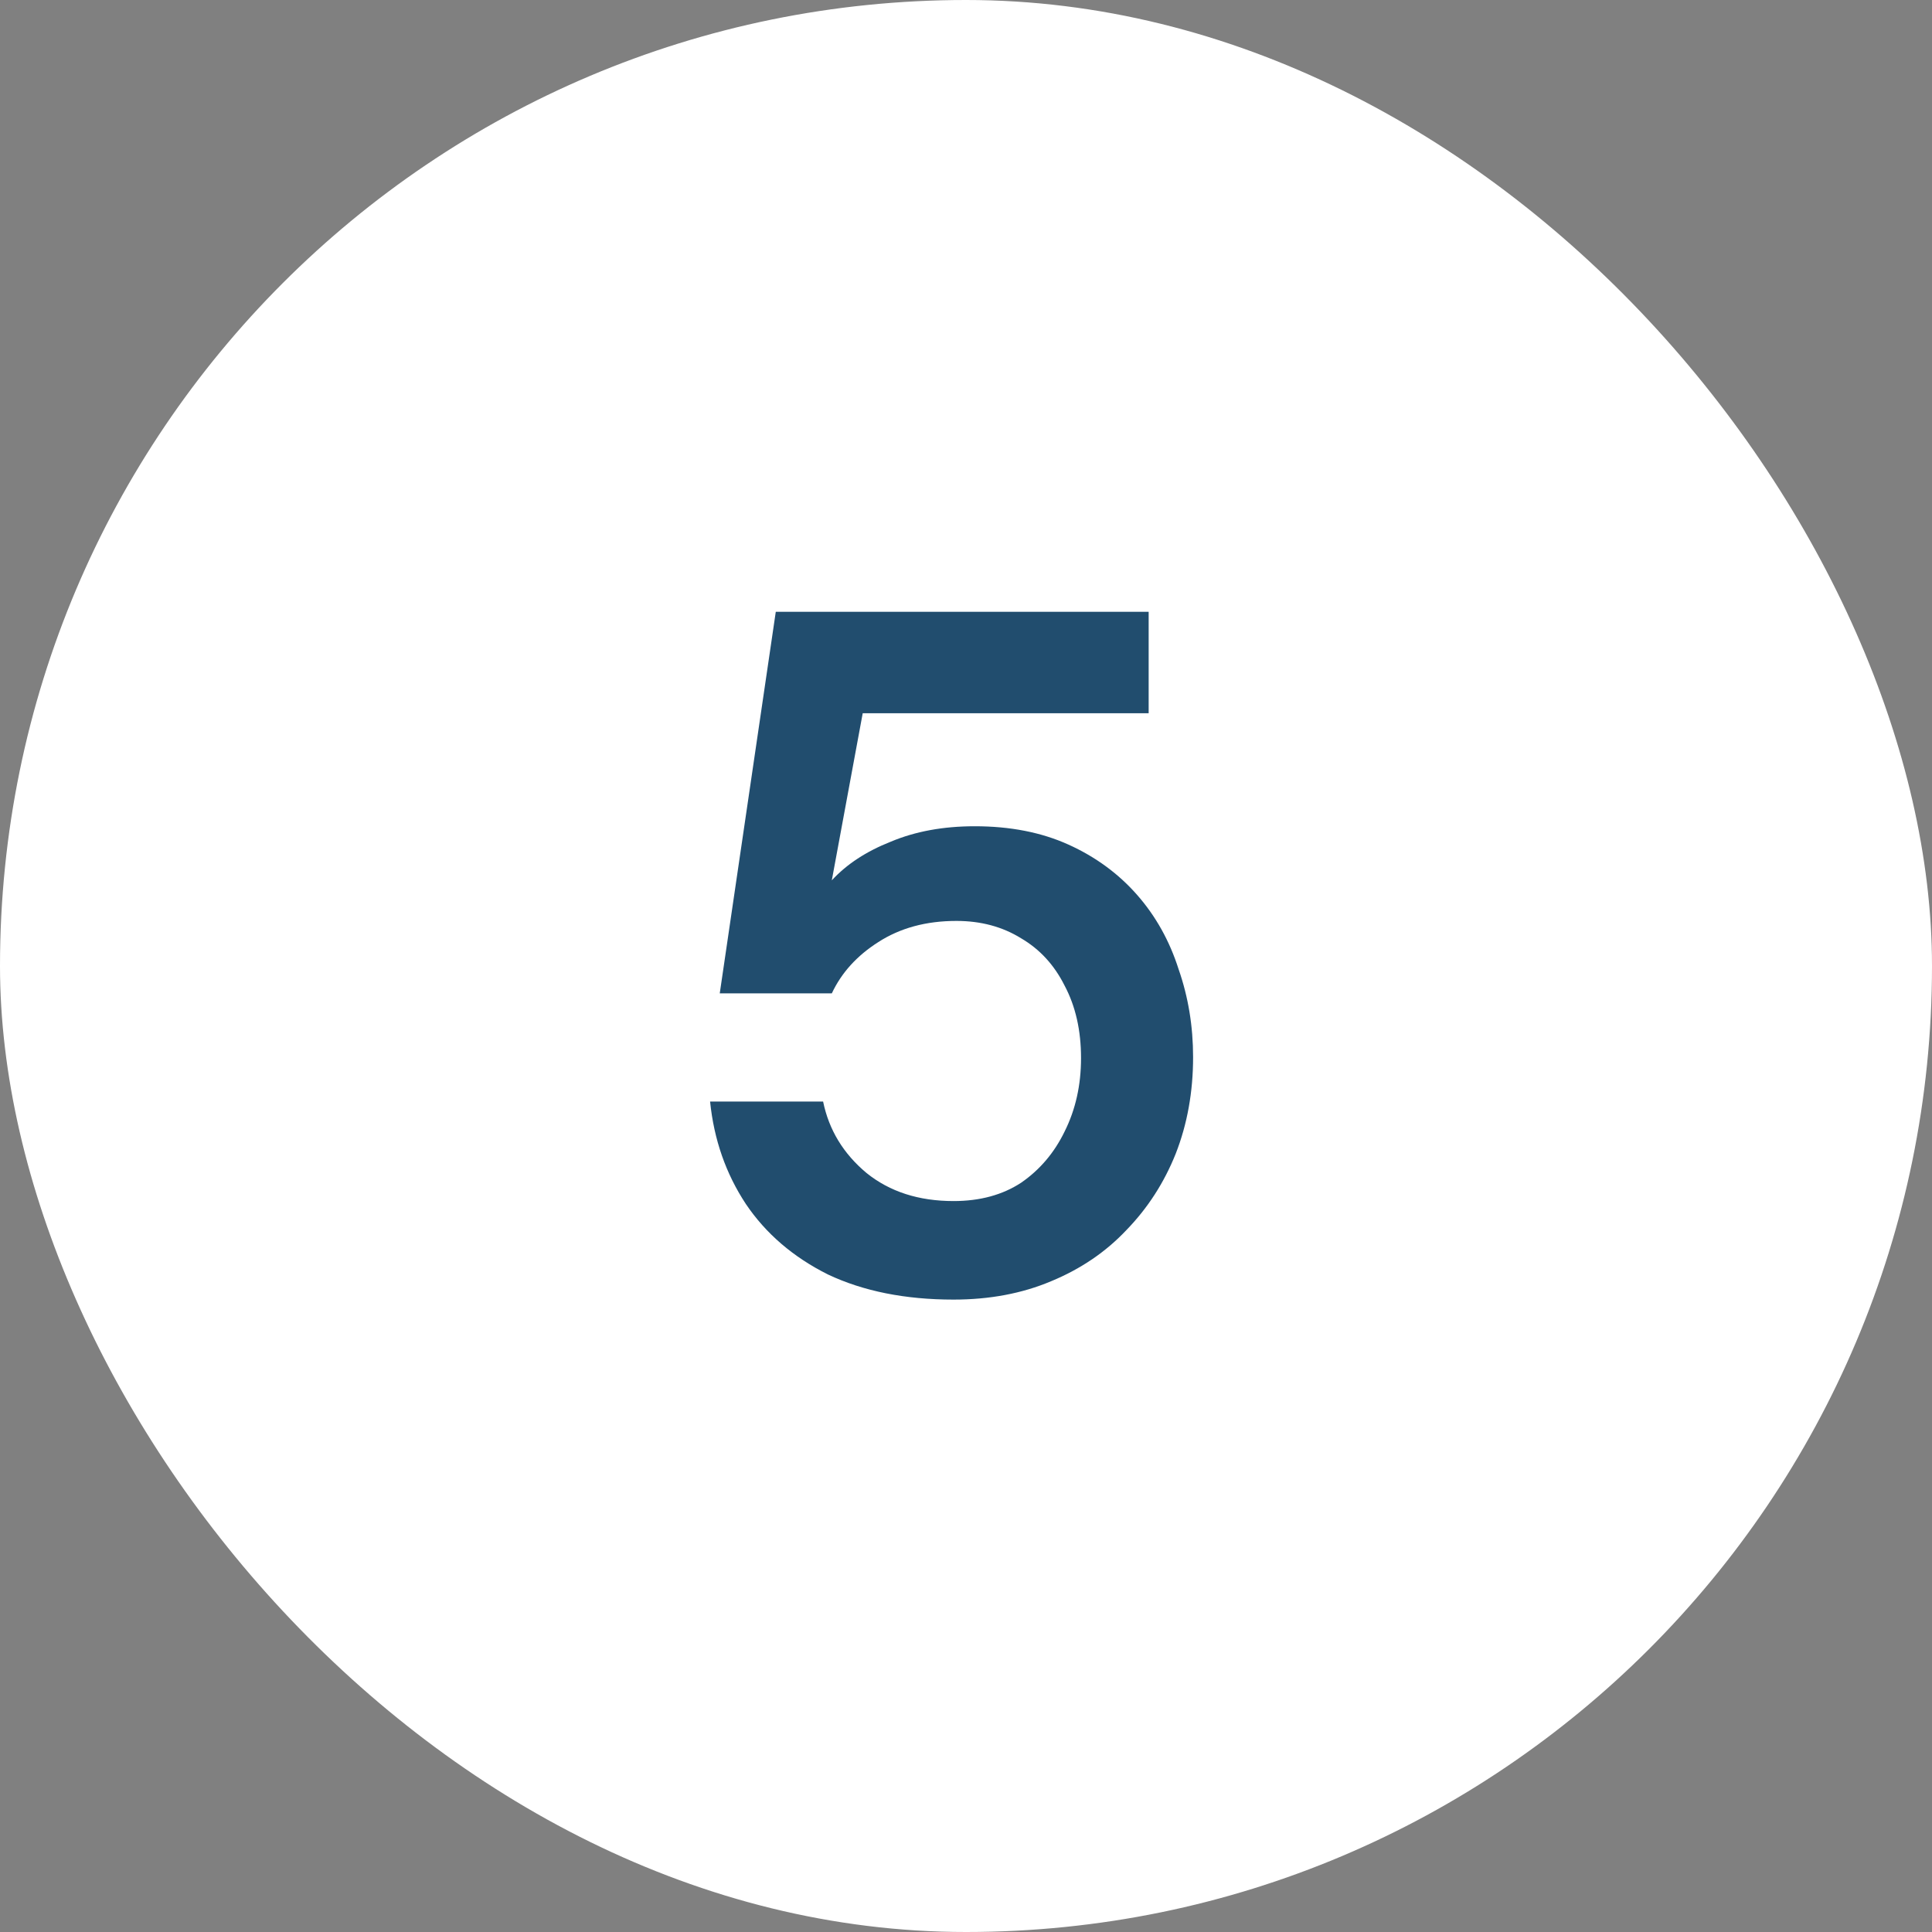
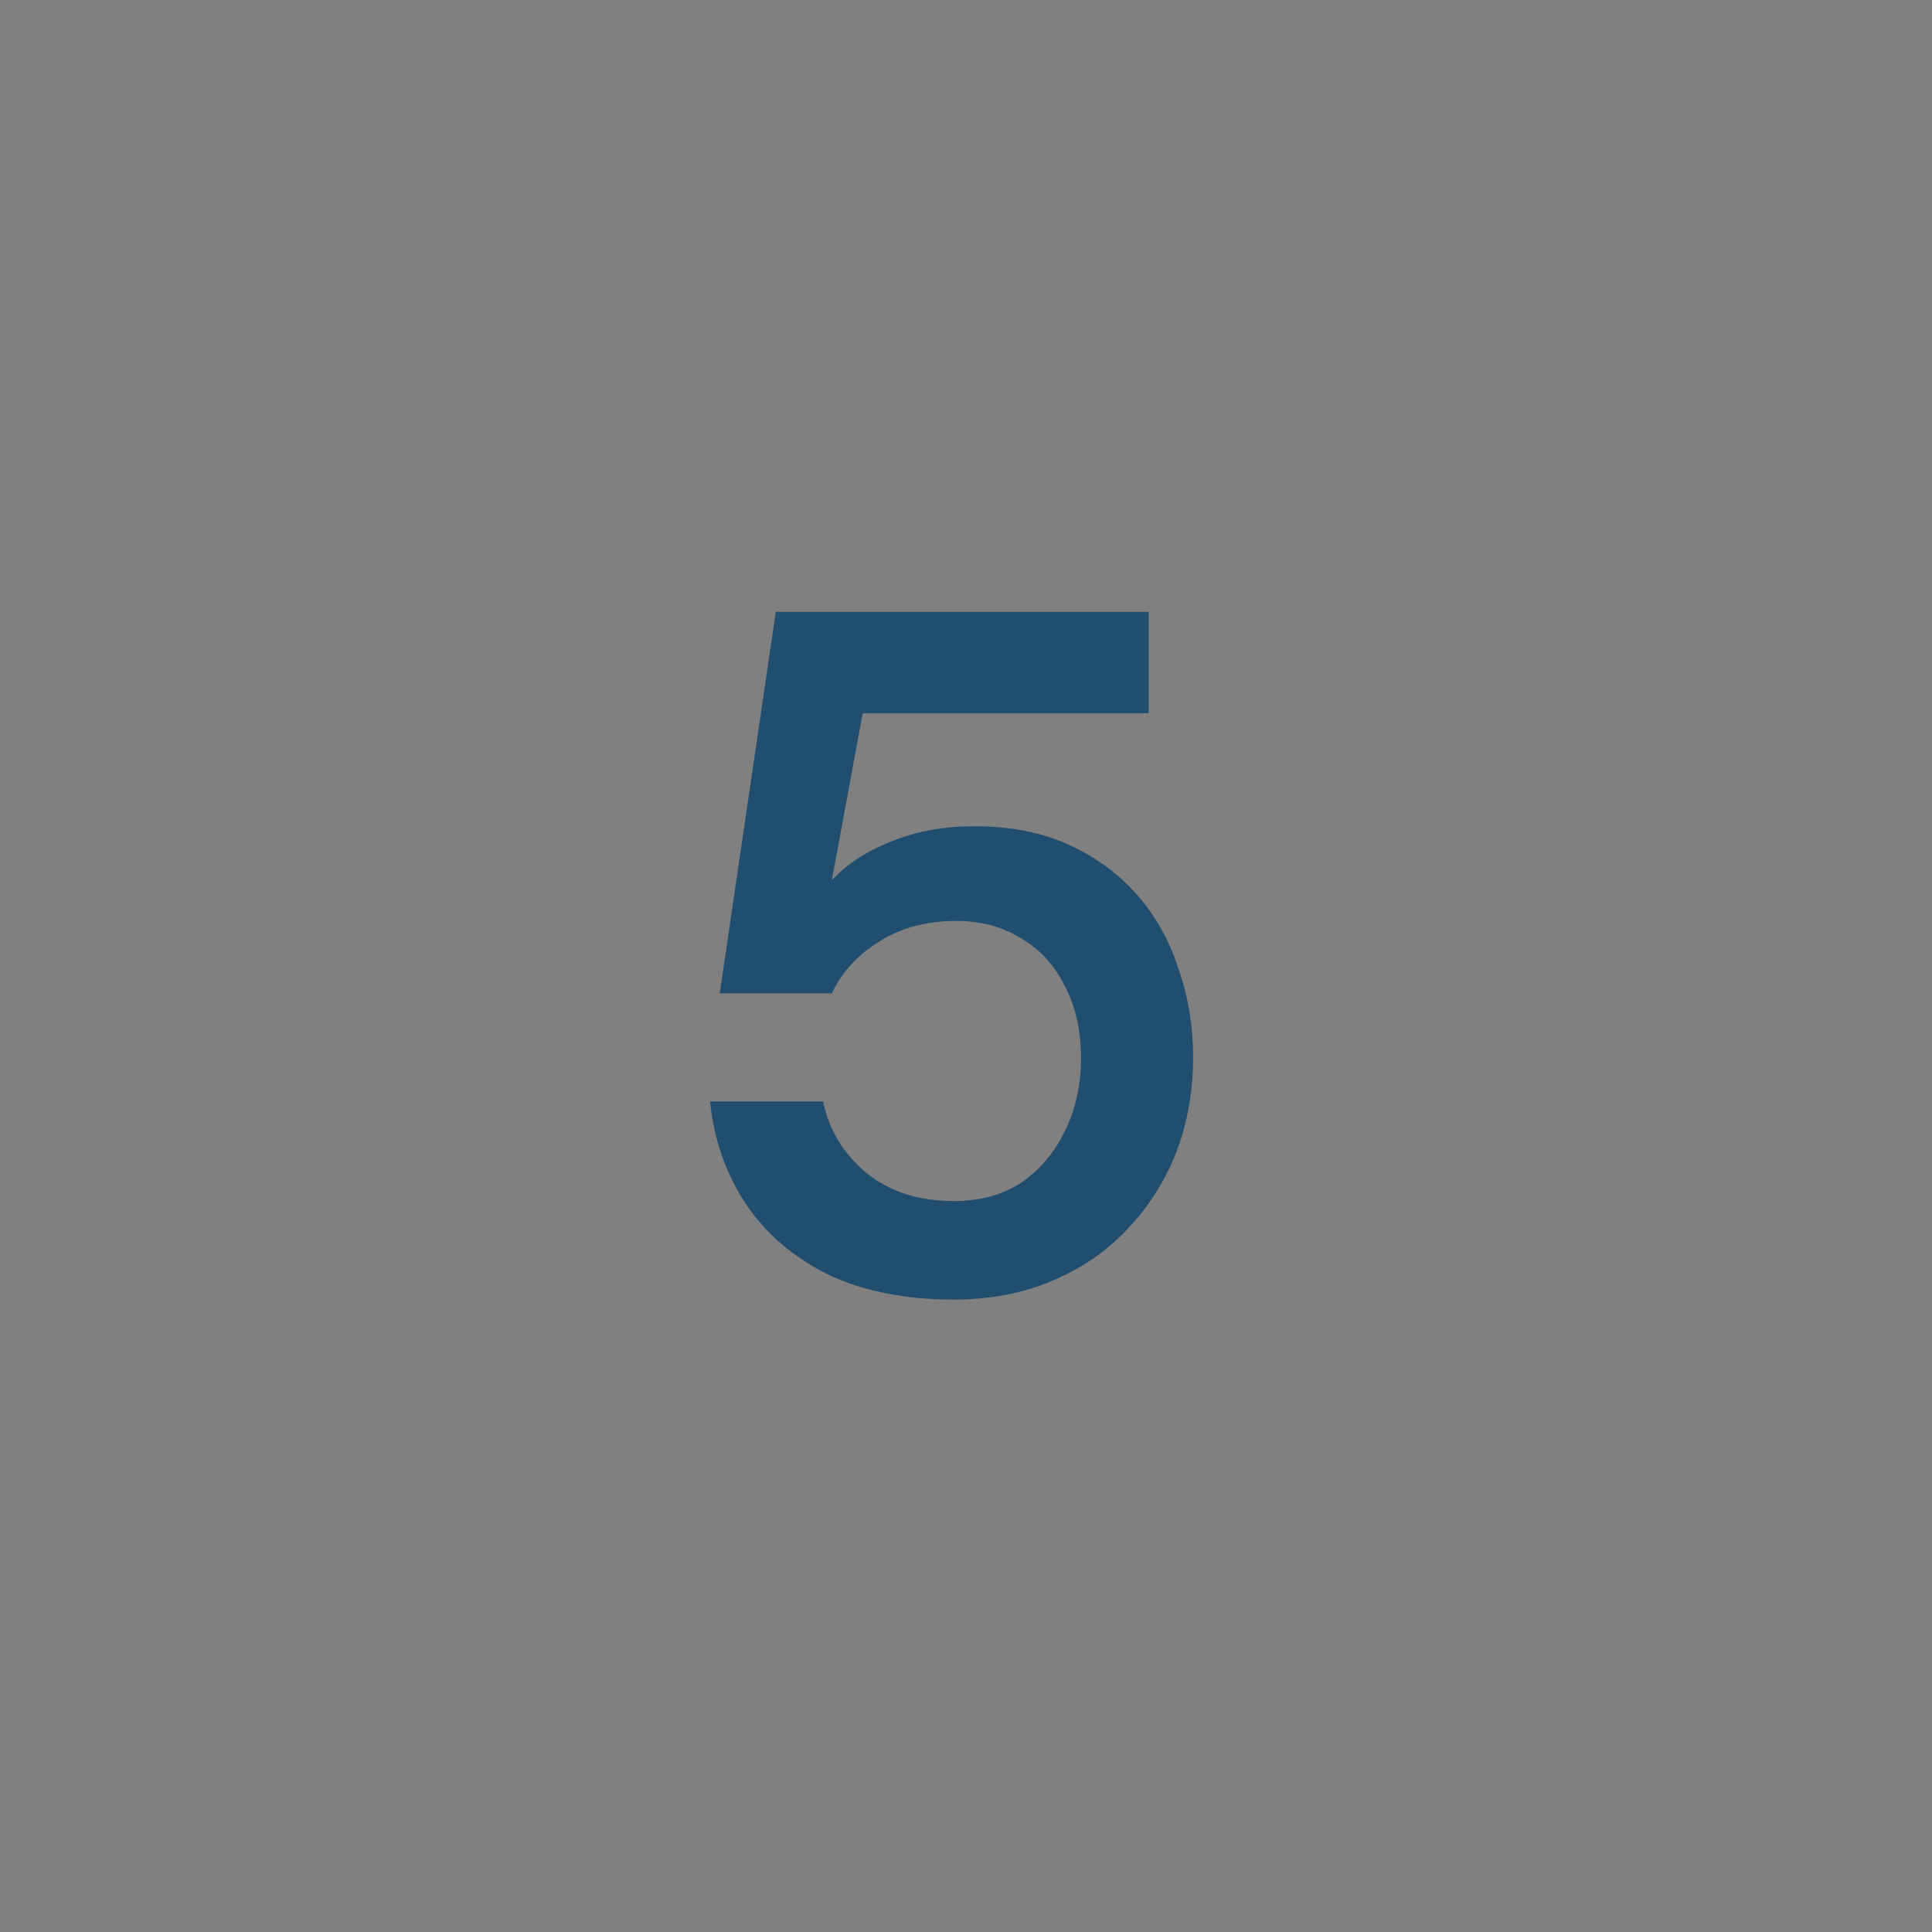
<svg xmlns="http://www.w3.org/2000/svg" width="48" height="48" viewBox="0 0 48 48" fill="none">
  <rect x="0" y="0" width="48" height="48" fill="#808080" stroke="none" />
-   <rect width="48" height="48" rx="24" fill="white" />
  <path d="M23.69 32.288C22.49 32.288 21.45 32.08 20.57 31.664C19.706 31.232 19.026 30.648 18.53 29.912C18.034 29.16 17.738 28.312 17.642 27.368H20.45C20.594 28.072 20.954 28.664 21.53 29.144C22.106 29.608 22.826 29.84 23.69 29.84C24.346 29.84 24.906 29.688 25.37 29.384C25.834 29.064 26.194 28.64 26.45 28.112C26.722 27.568 26.858 26.96 26.858 26.288C26.858 25.6 26.722 25 26.45 24.488C26.194 23.976 25.834 23.584 25.37 23.312C24.906 23.024 24.37 22.88 23.762 22.88C23.01 22.88 22.362 23.056 21.818 23.408C21.29 23.744 20.906 24.168 20.666 24.68H17.882L19.274 15.2H28.538V17.72H21.434L20.666 21.872C21.034 21.472 21.522 21.152 22.13 20.912C22.738 20.656 23.434 20.528 24.218 20.528C25.098 20.528 25.874 20.68 26.546 20.984C27.218 21.288 27.786 21.704 28.25 22.232C28.714 22.76 29.058 23.376 29.282 24.08C29.522 24.768 29.642 25.496 29.642 26.264C29.642 27.128 29.498 27.928 29.21 28.664C28.922 29.384 28.514 30.016 27.986 30.56C27.474 31.104 26.85 31.528 26.114 31.832C25.394 32.136 24.586 32.288 23.69 32.288Z" fill="#214D6E" />
</svg>